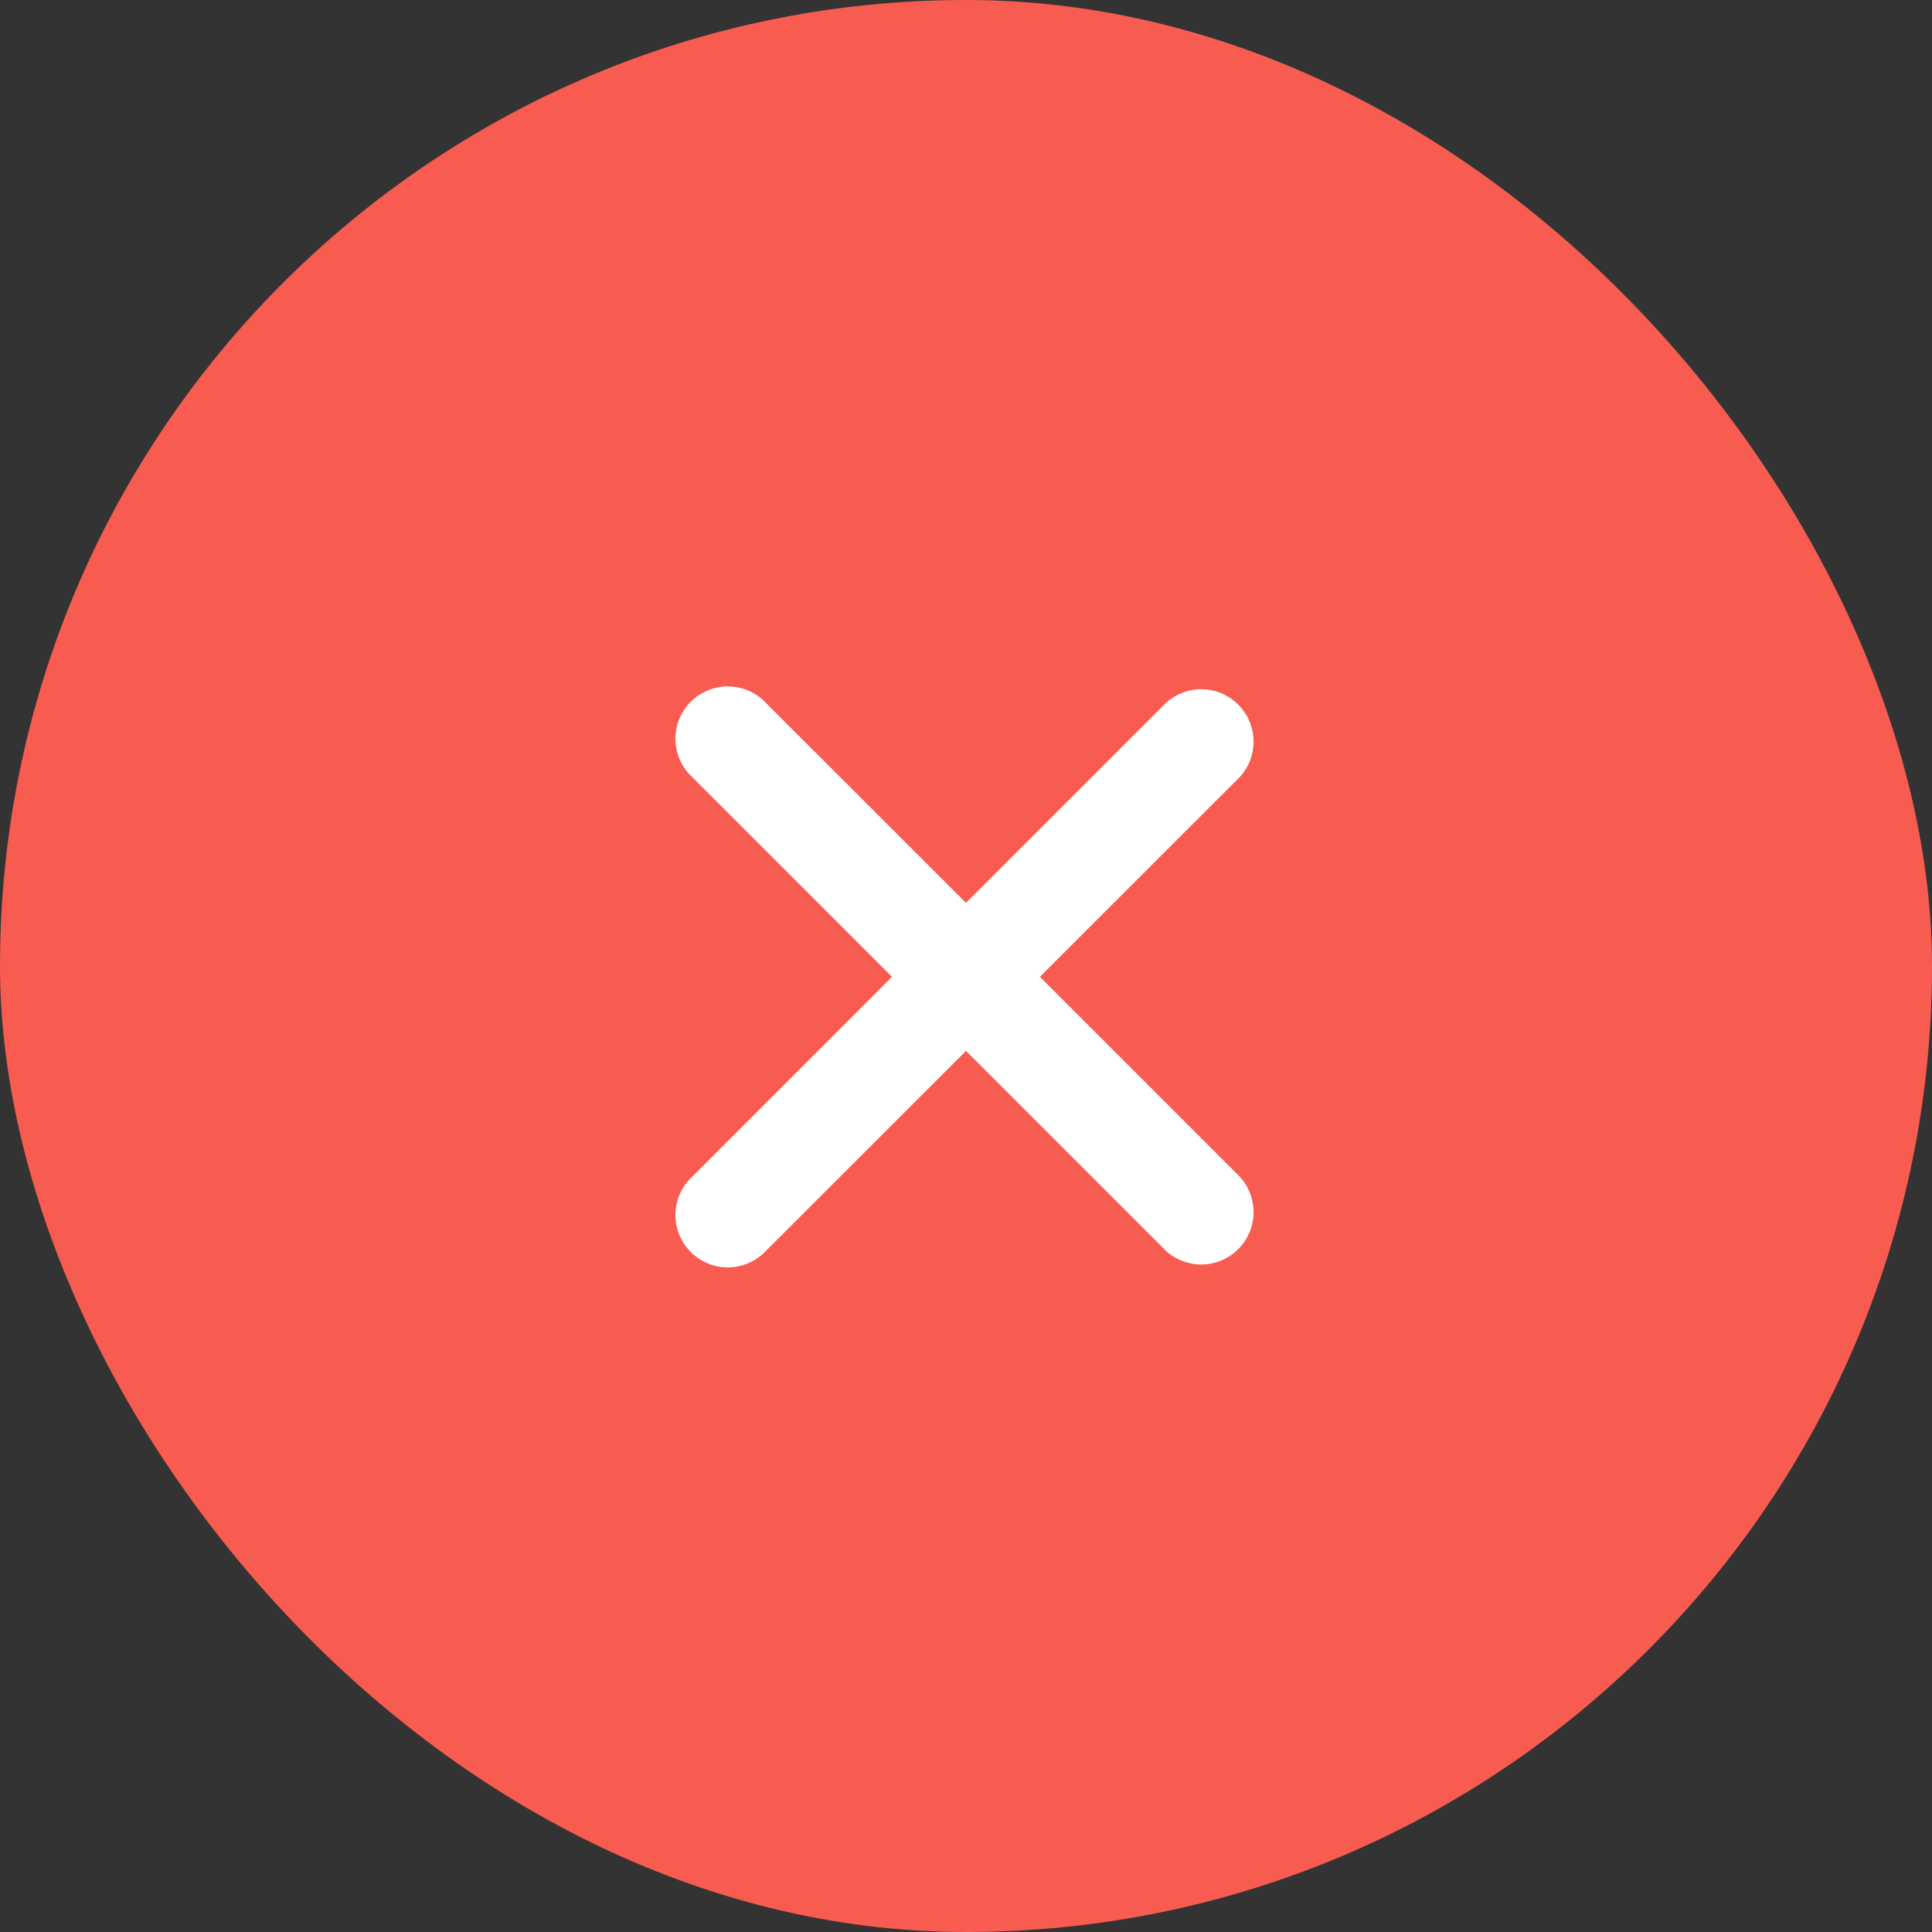
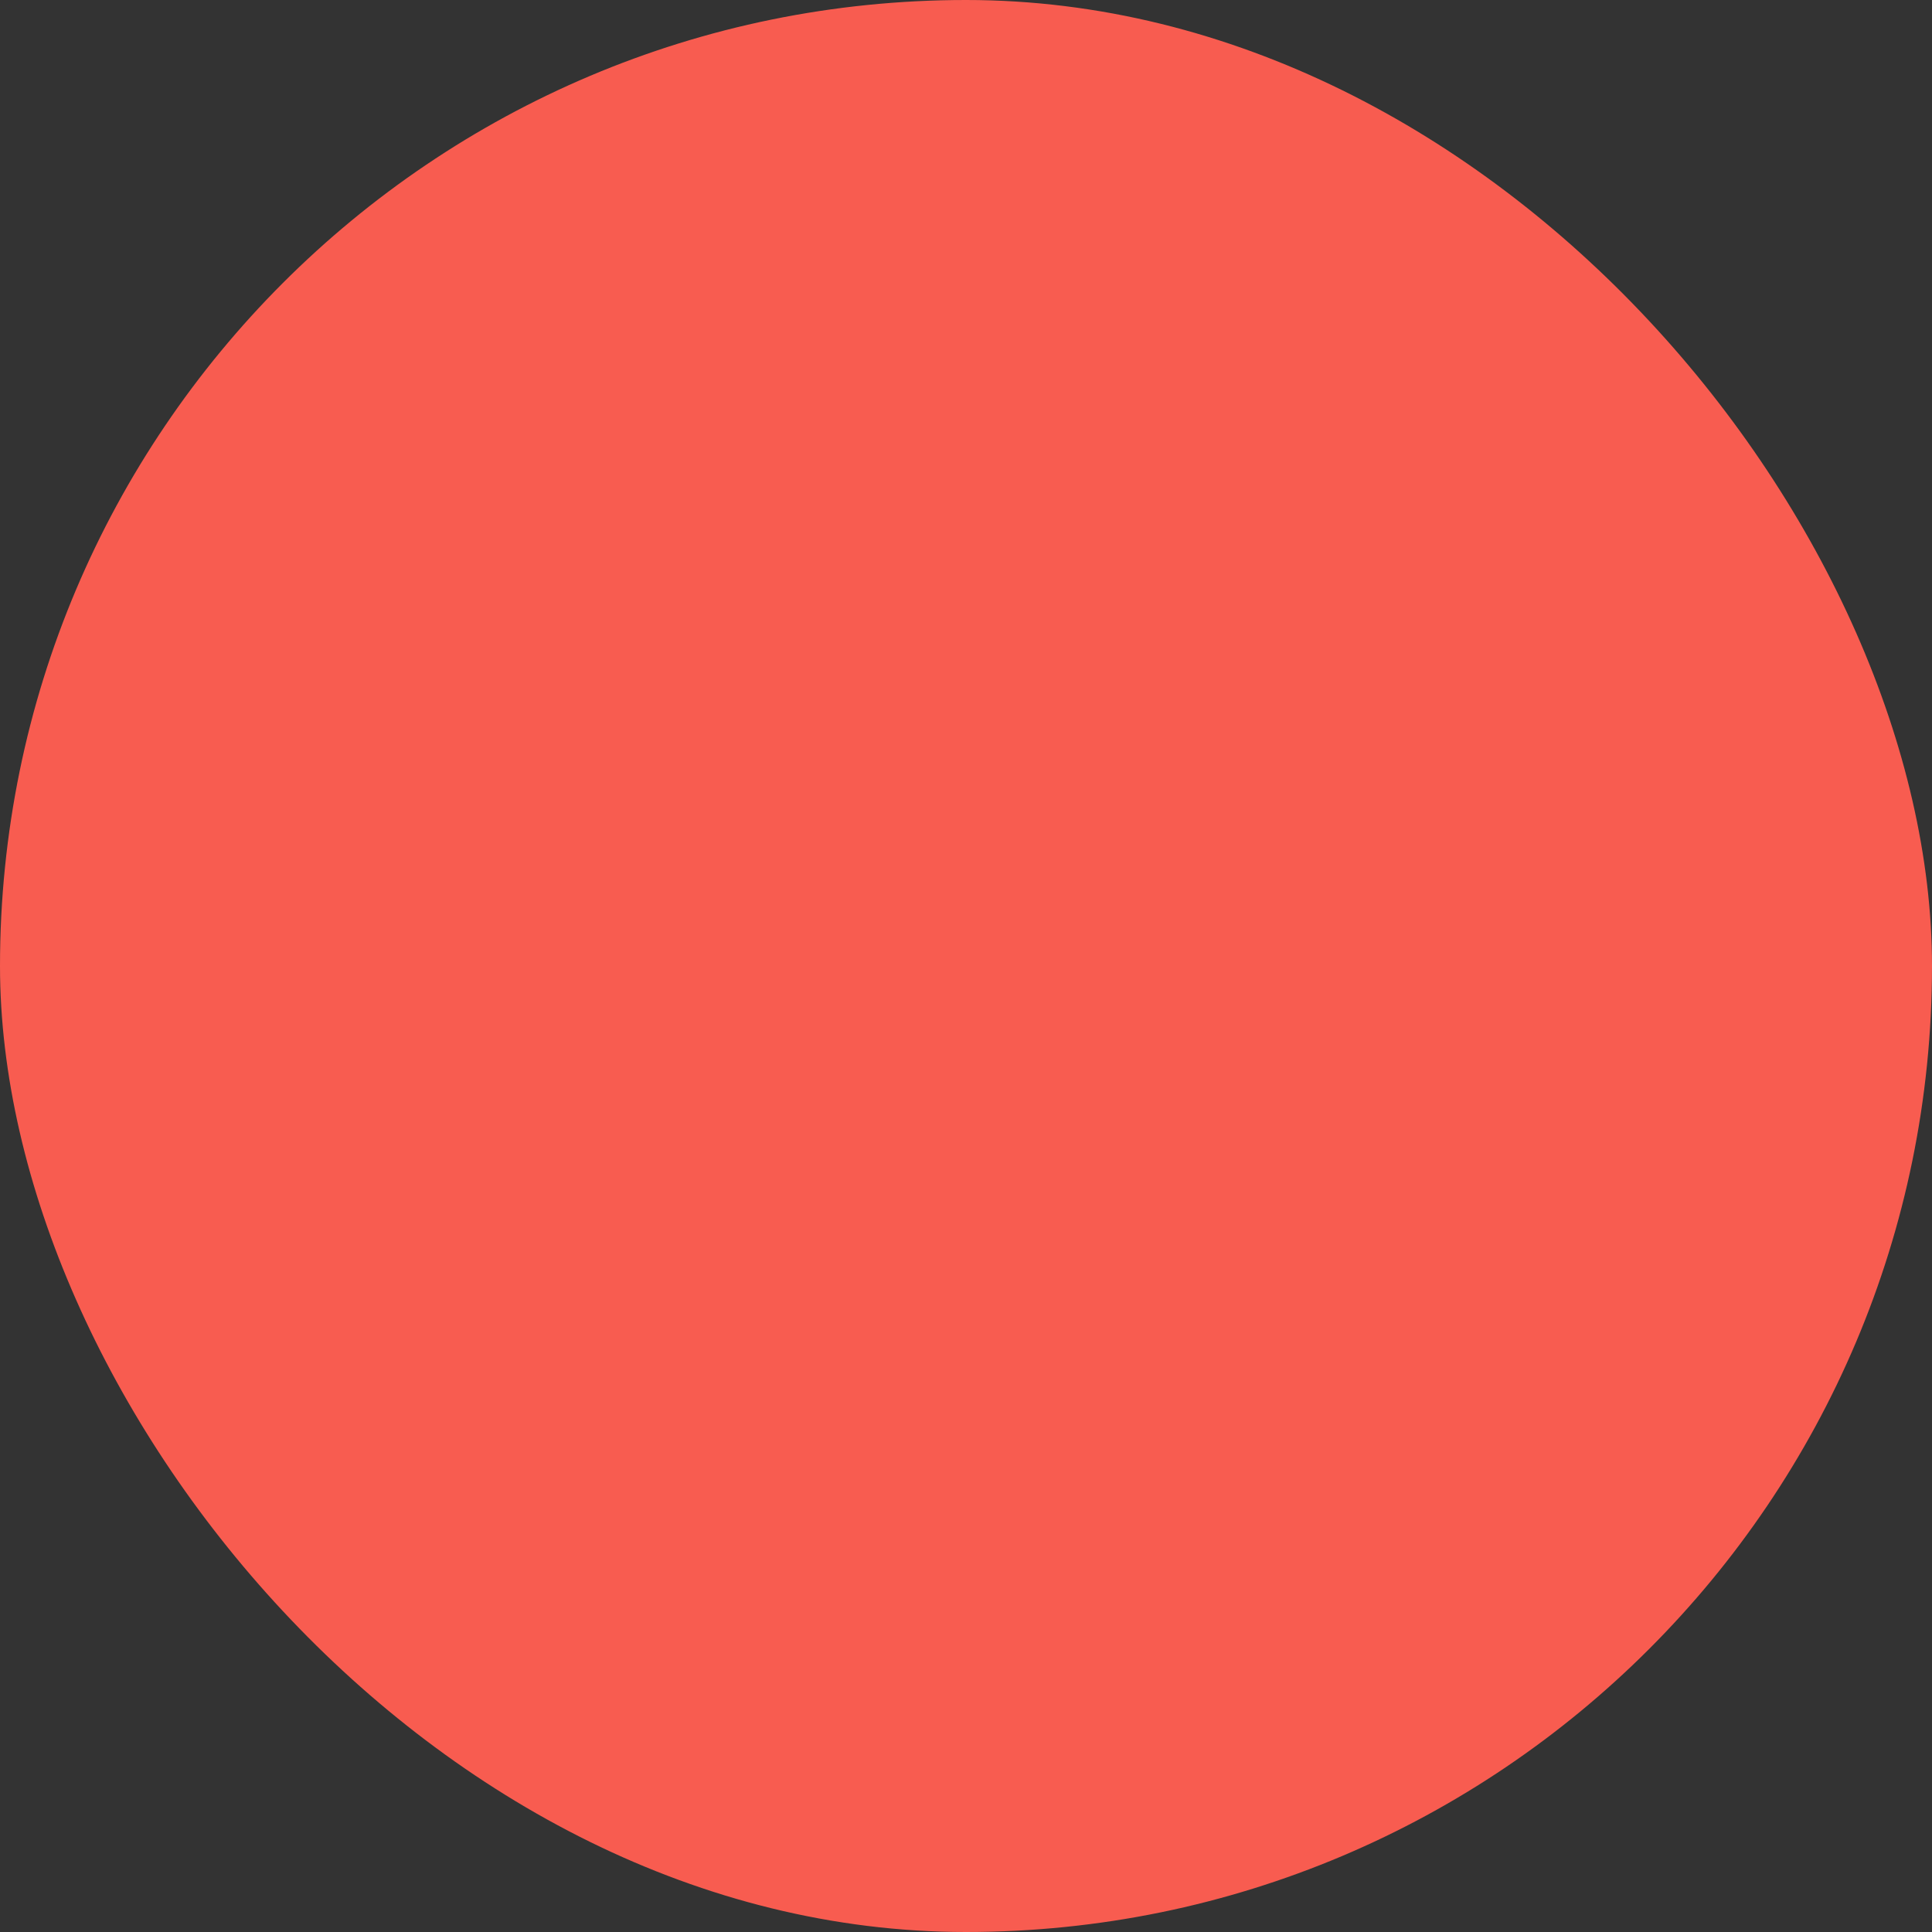
<svg xmlns="http://www.w3.org/2000/svg" width="20" height="20" viewBox="0 0 20 20" fill="none">
  <rect x="0" y="0" width="20" height="20" fill="#333333" stroke="none" />
  <rect width="20" height="20" rx="10" fill="#F85C50" />
-   <path d="M12.833 12.18C12.928 12.282 12.979 12.418 12.977 12.558C12.974 12.698 12.917 12.832 12.818 12.931C12.719 13.03 12.586 13.087 12.446 13.09C12.306 13.092 12.17 13.041 12.067 12.946L10 10.879L7.932 12.946C7.883 12.999 7.823 13.043 7.756 13.072C7.69 13.102 7.618 13.118 7.545 13.12C7.472 13.121 7.399 13.108 7.332 13.081C7.264 13.053 7.202 13.013 7.151 12.961C7.099 12.909 7.059 12.848 7.031 12.78C7.004 12.713 6.991 12.64 6.992 12.567C6.994 12.494 7.01 12.422 7.04 12.355C7.07 12.289 7.113 12.229 7.167 12.18L9.234 10.112L7.167 8.046C7.113 7.996 7.07 7.937 7.04 7.87C7.01 7.803 6.994 7.731 6.992 7.658C6.991 7.585 7.004 7.513 7.031 7.445C7.059 7.378 7.099 7.316 7.151 7.264C7.202 7.213 7.264 7.172 7.332 7.145C7.399 7.117 7.472 7.104 7.545 7.106C7.618 7.107 7.69 7.123 7.756 7.153C7.823 7.183 7.883 7.226 7.932 7.28L10 9.346L12.067 7.279C12.17 7.184 12.306 7.133 12.446 7.135C12.586 7.138 12.719 7.195 12.818 7.294C12.917 7.393 12.974 7.527 12.977 7.667C12.979 7.807 12.928 7.943 12.833 8.045L10.765 10.112L12.833 12.18Z" fill="white" />
</svg>